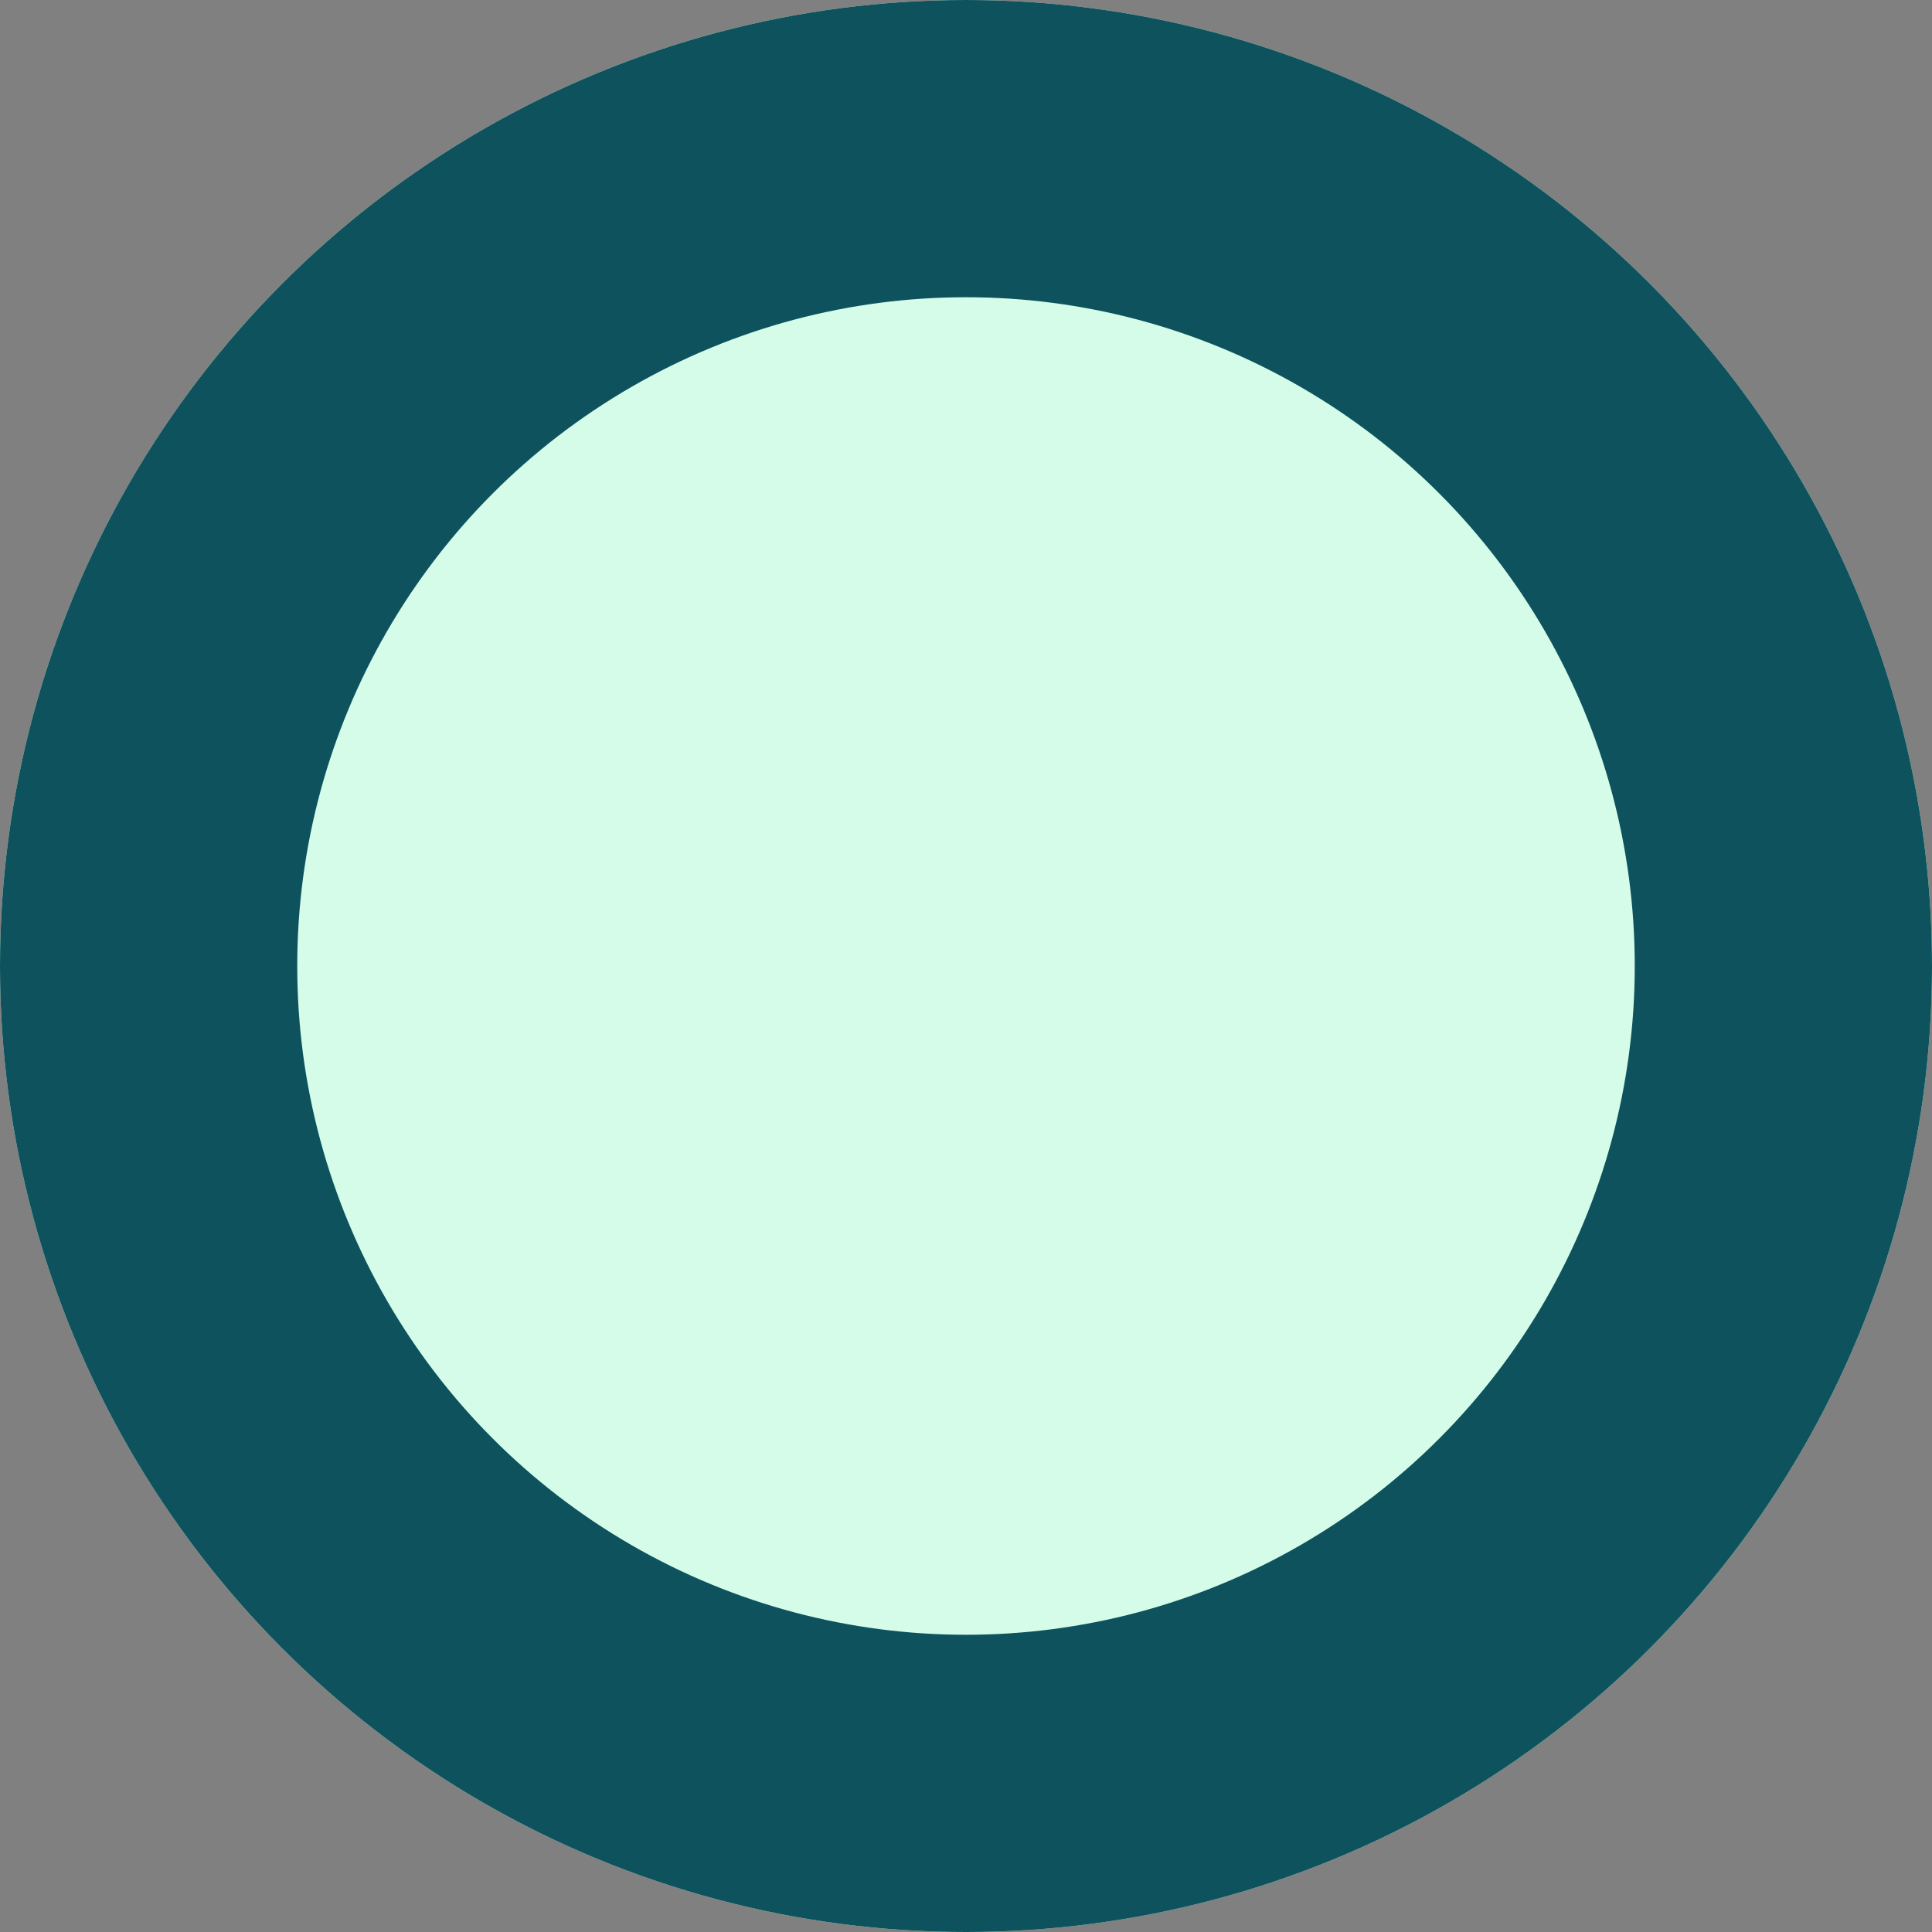
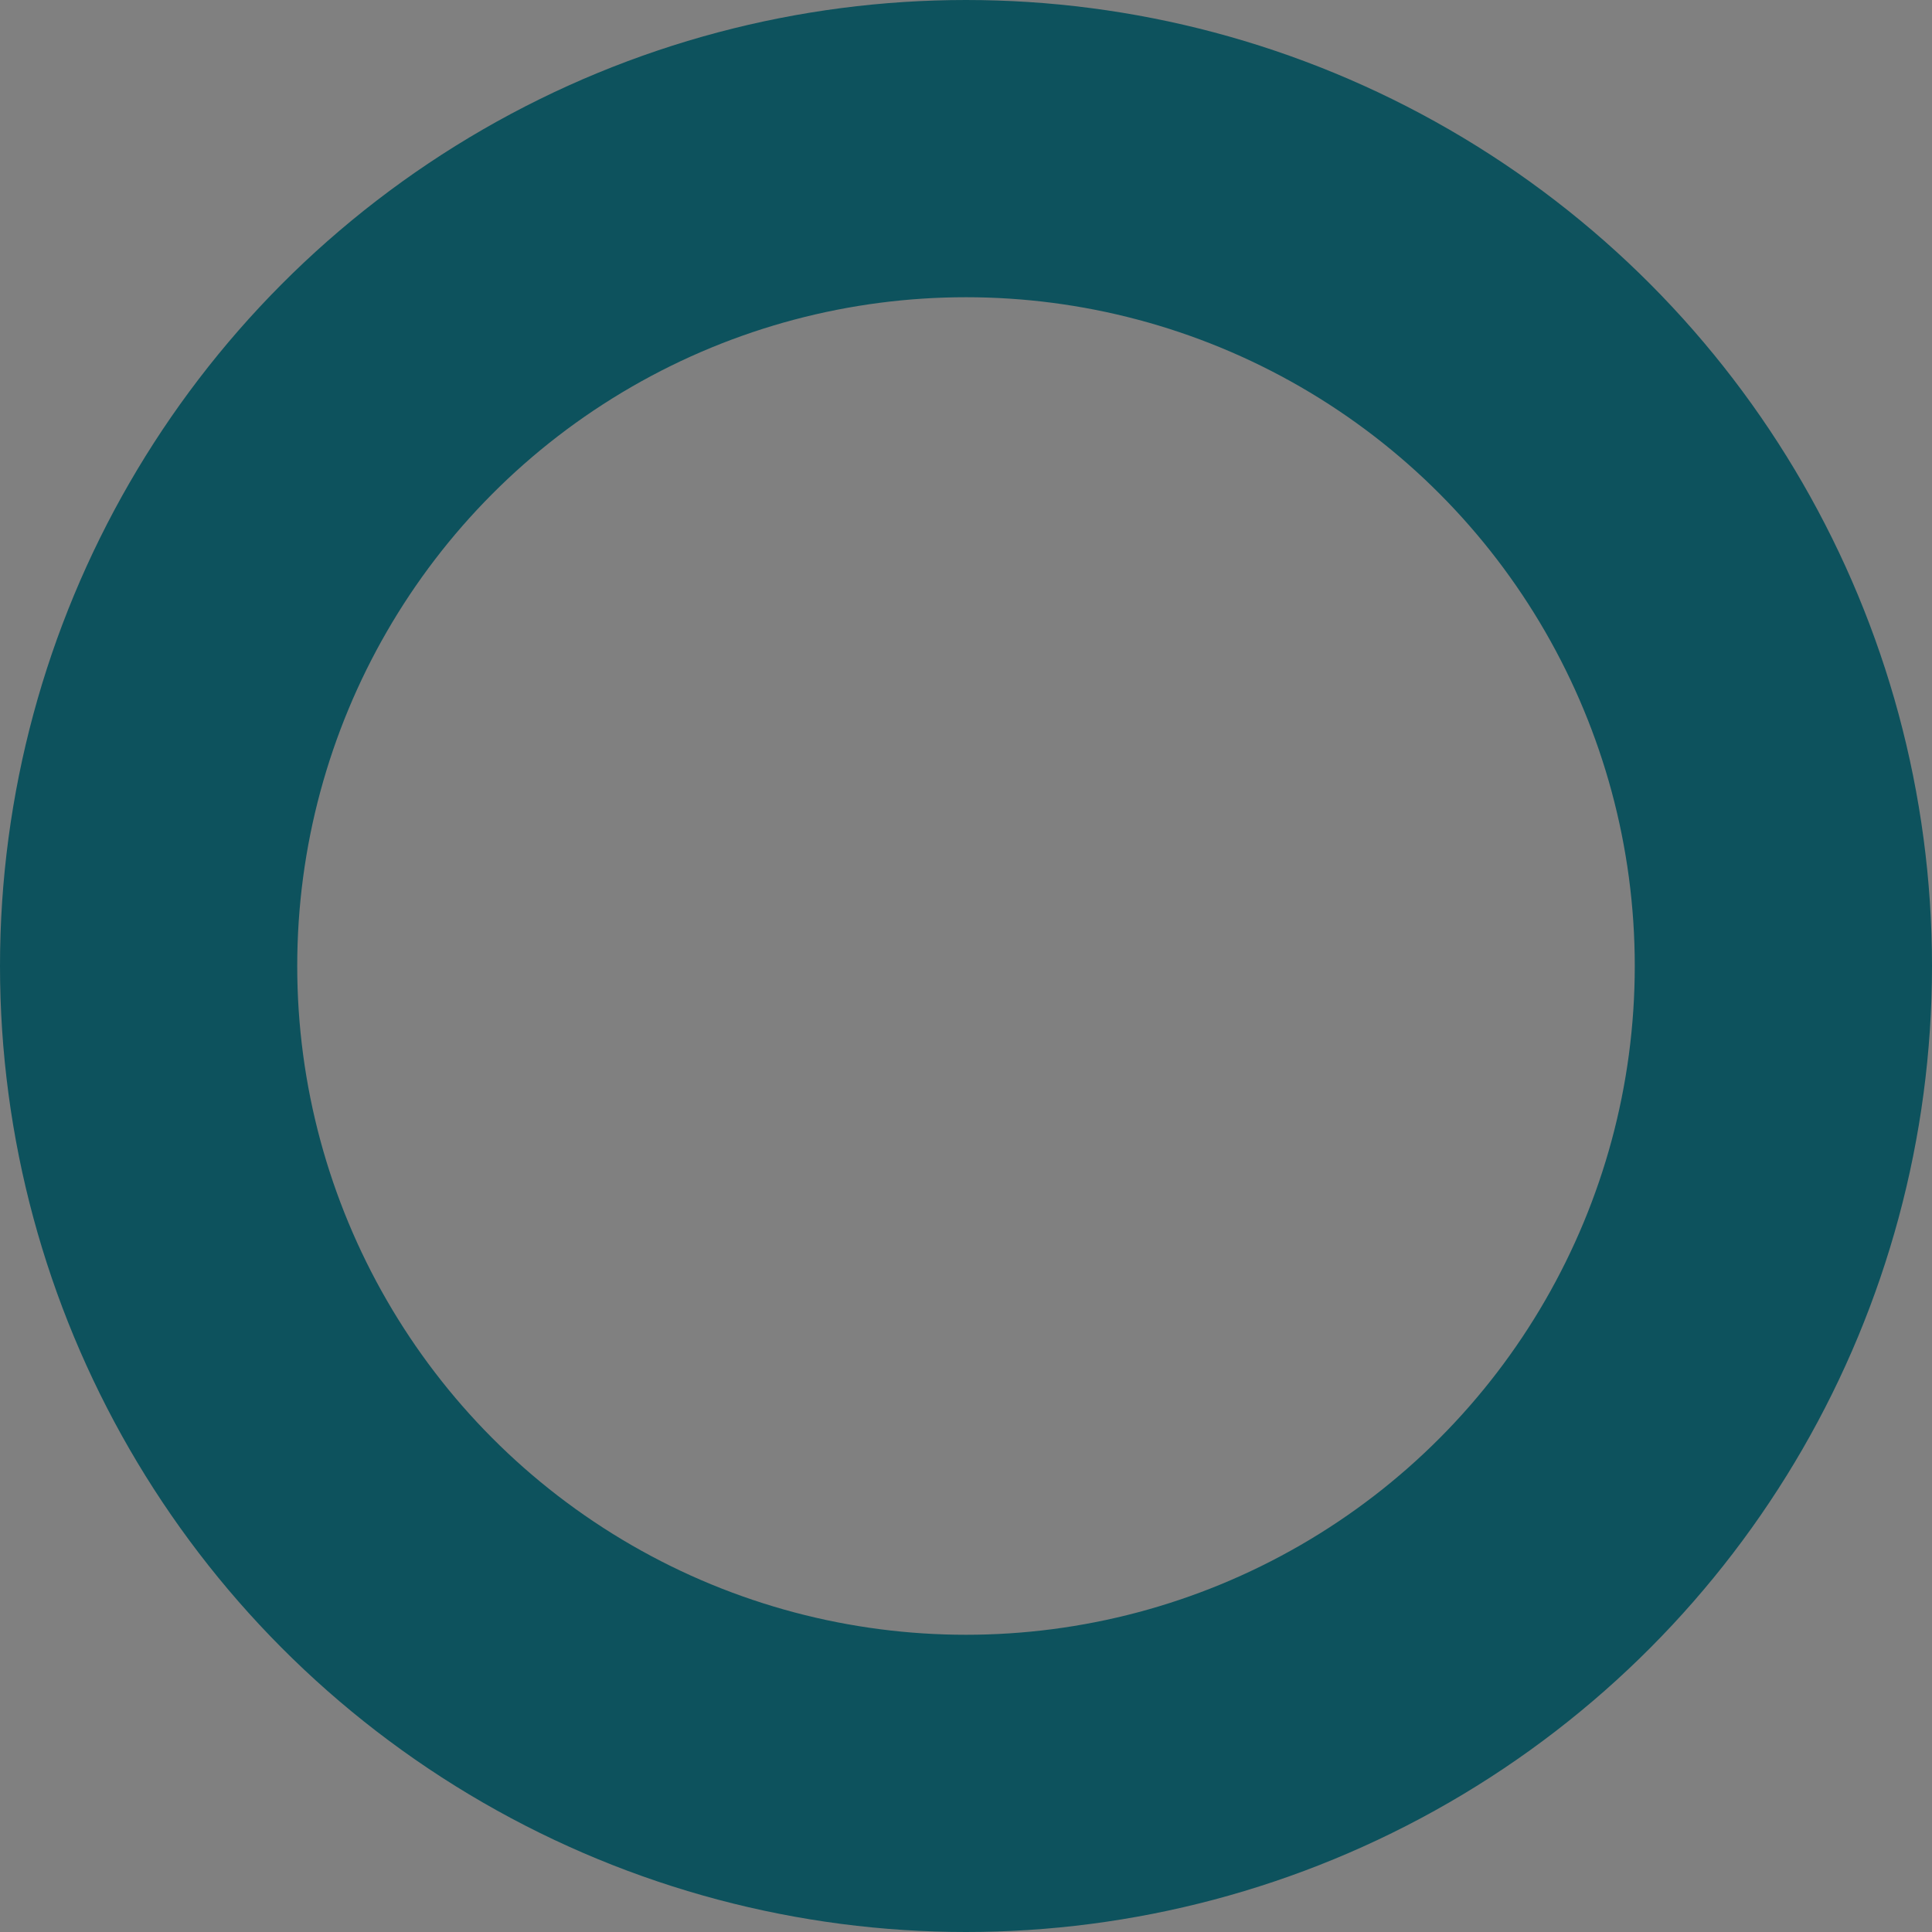
<svg xmlns="http://www.w3.org/2000/svg" width="13" height="13" viewBox="0 0 13 13">
  <rect x="0" y="0" width="13" height="13" fill="#808080" stroke="none" />
  <defs>
    <style>.a{fill:#d4fce9;stroke:#0d525d;stroke-width:2px;}.b{stroke:none;}.c{fill:none;}</style>
  </defs>
  <g class="a">
-     <circle class="b" cx="6.5" cy="6.5" r="6.5" />
    <circle class="c" cx="6.5" cy="6.5" r="5.5" />
  </g>
</svg>